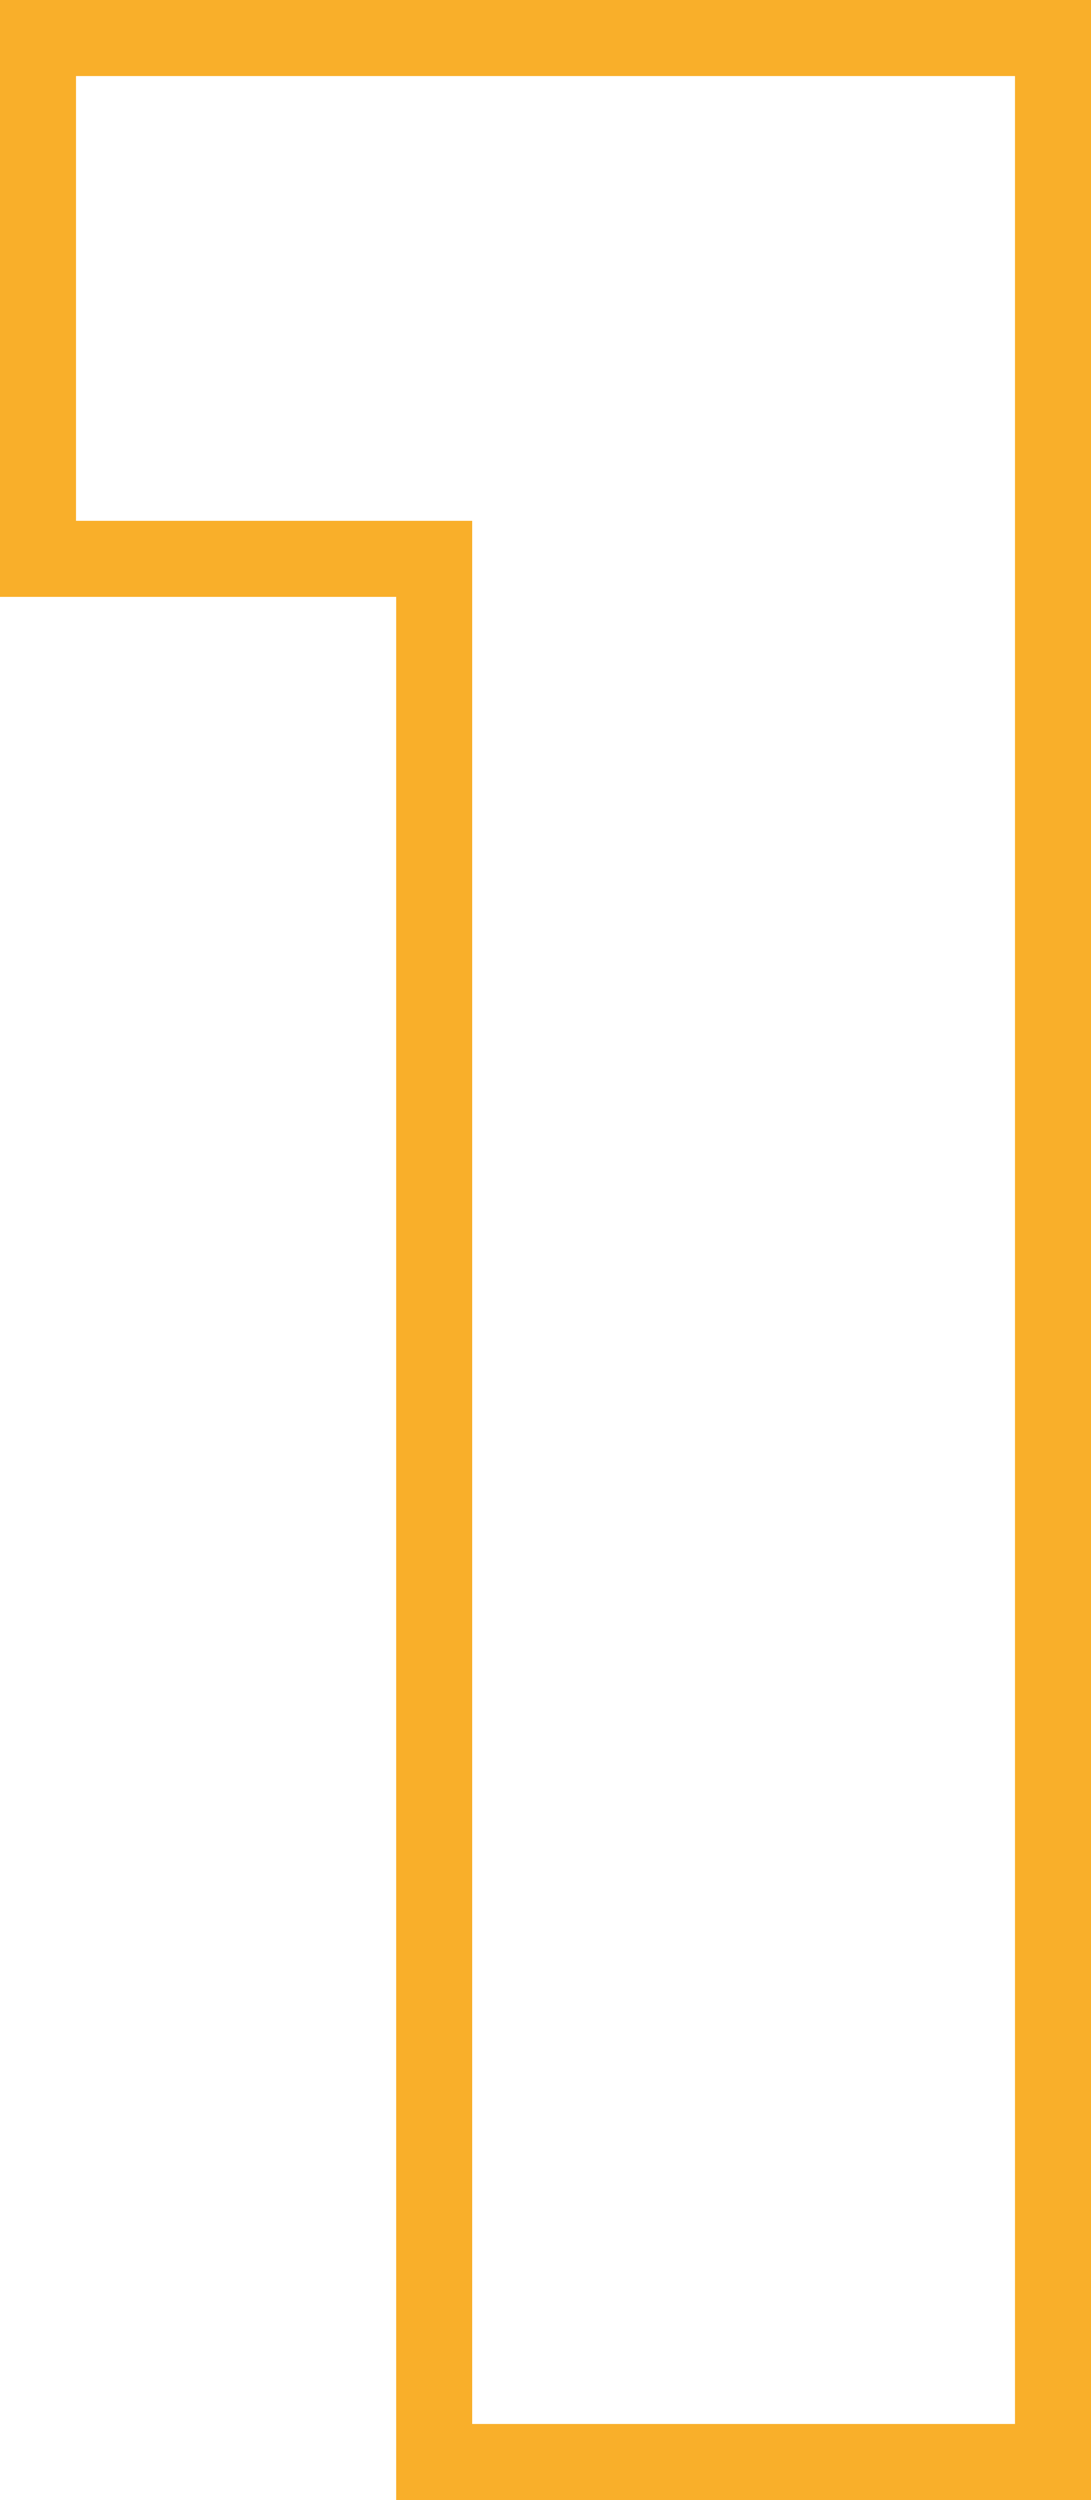
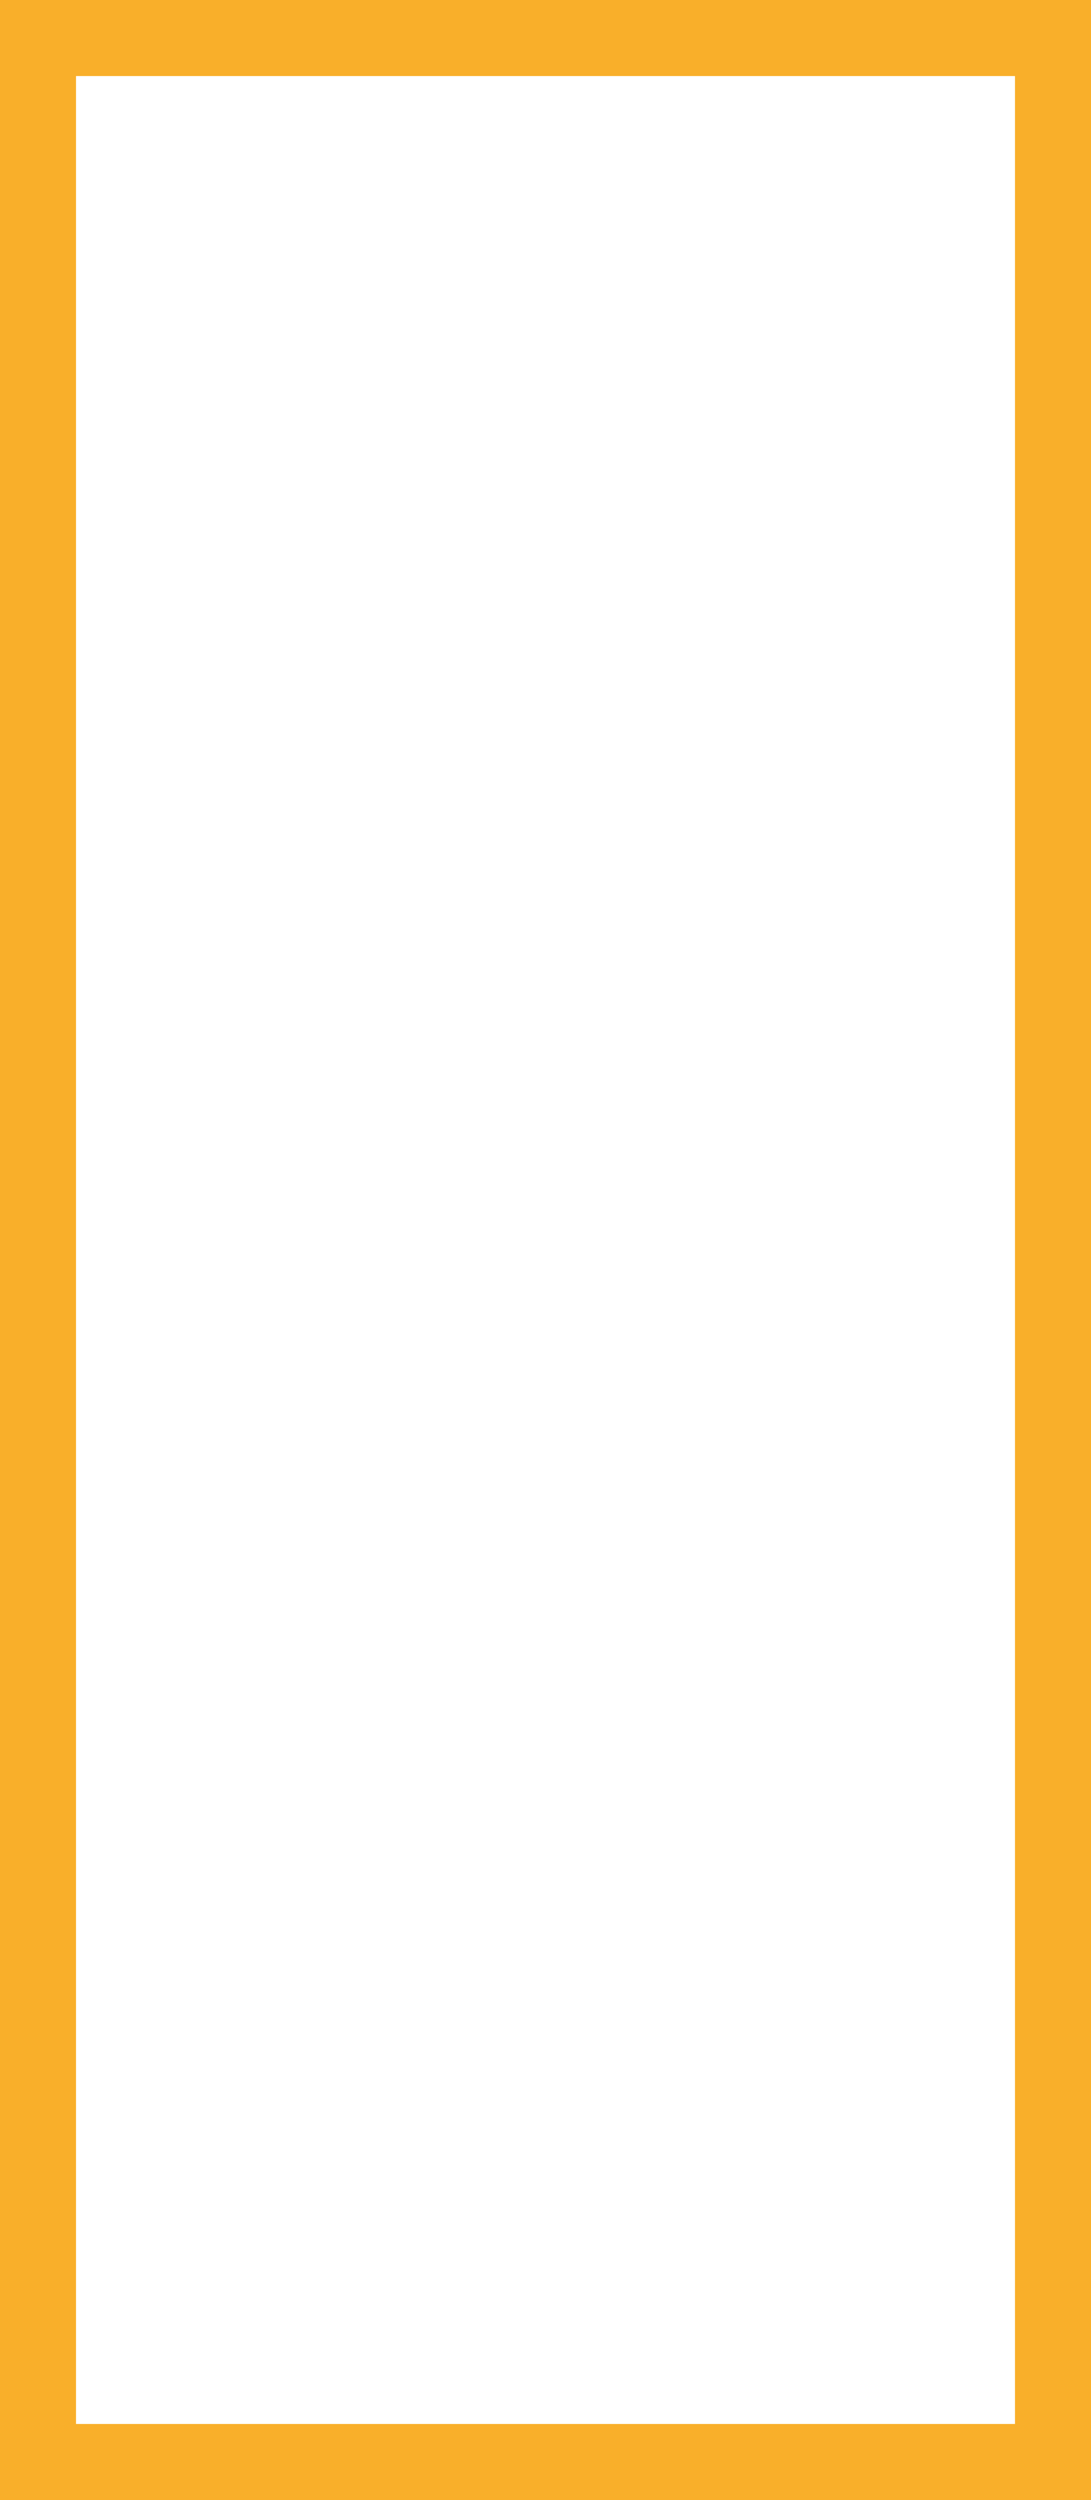
<svg xmlns="http://www.w3.org/2000/svg" width="57.407" height="131.487" viewBox="0 0 57.407 131.487">
-   <path id="Path_6406" data-name="Path 6406" d="M59.647,128.356V.87H6.24V28.262H27.086V128.356Z" transform="translate(-4.24 1.13)" fill="none" stroke="#f9af2a" stroke-width="4" />
+   <path id="Path_6406" data-name="Path 6406" d="M59.647,128.356V.87H6.24V28.262V128.356Z" transform="translate(-4.24 1.13)" fill="none" stroke="#f9af2a" stroke-width="4" />
</svg>